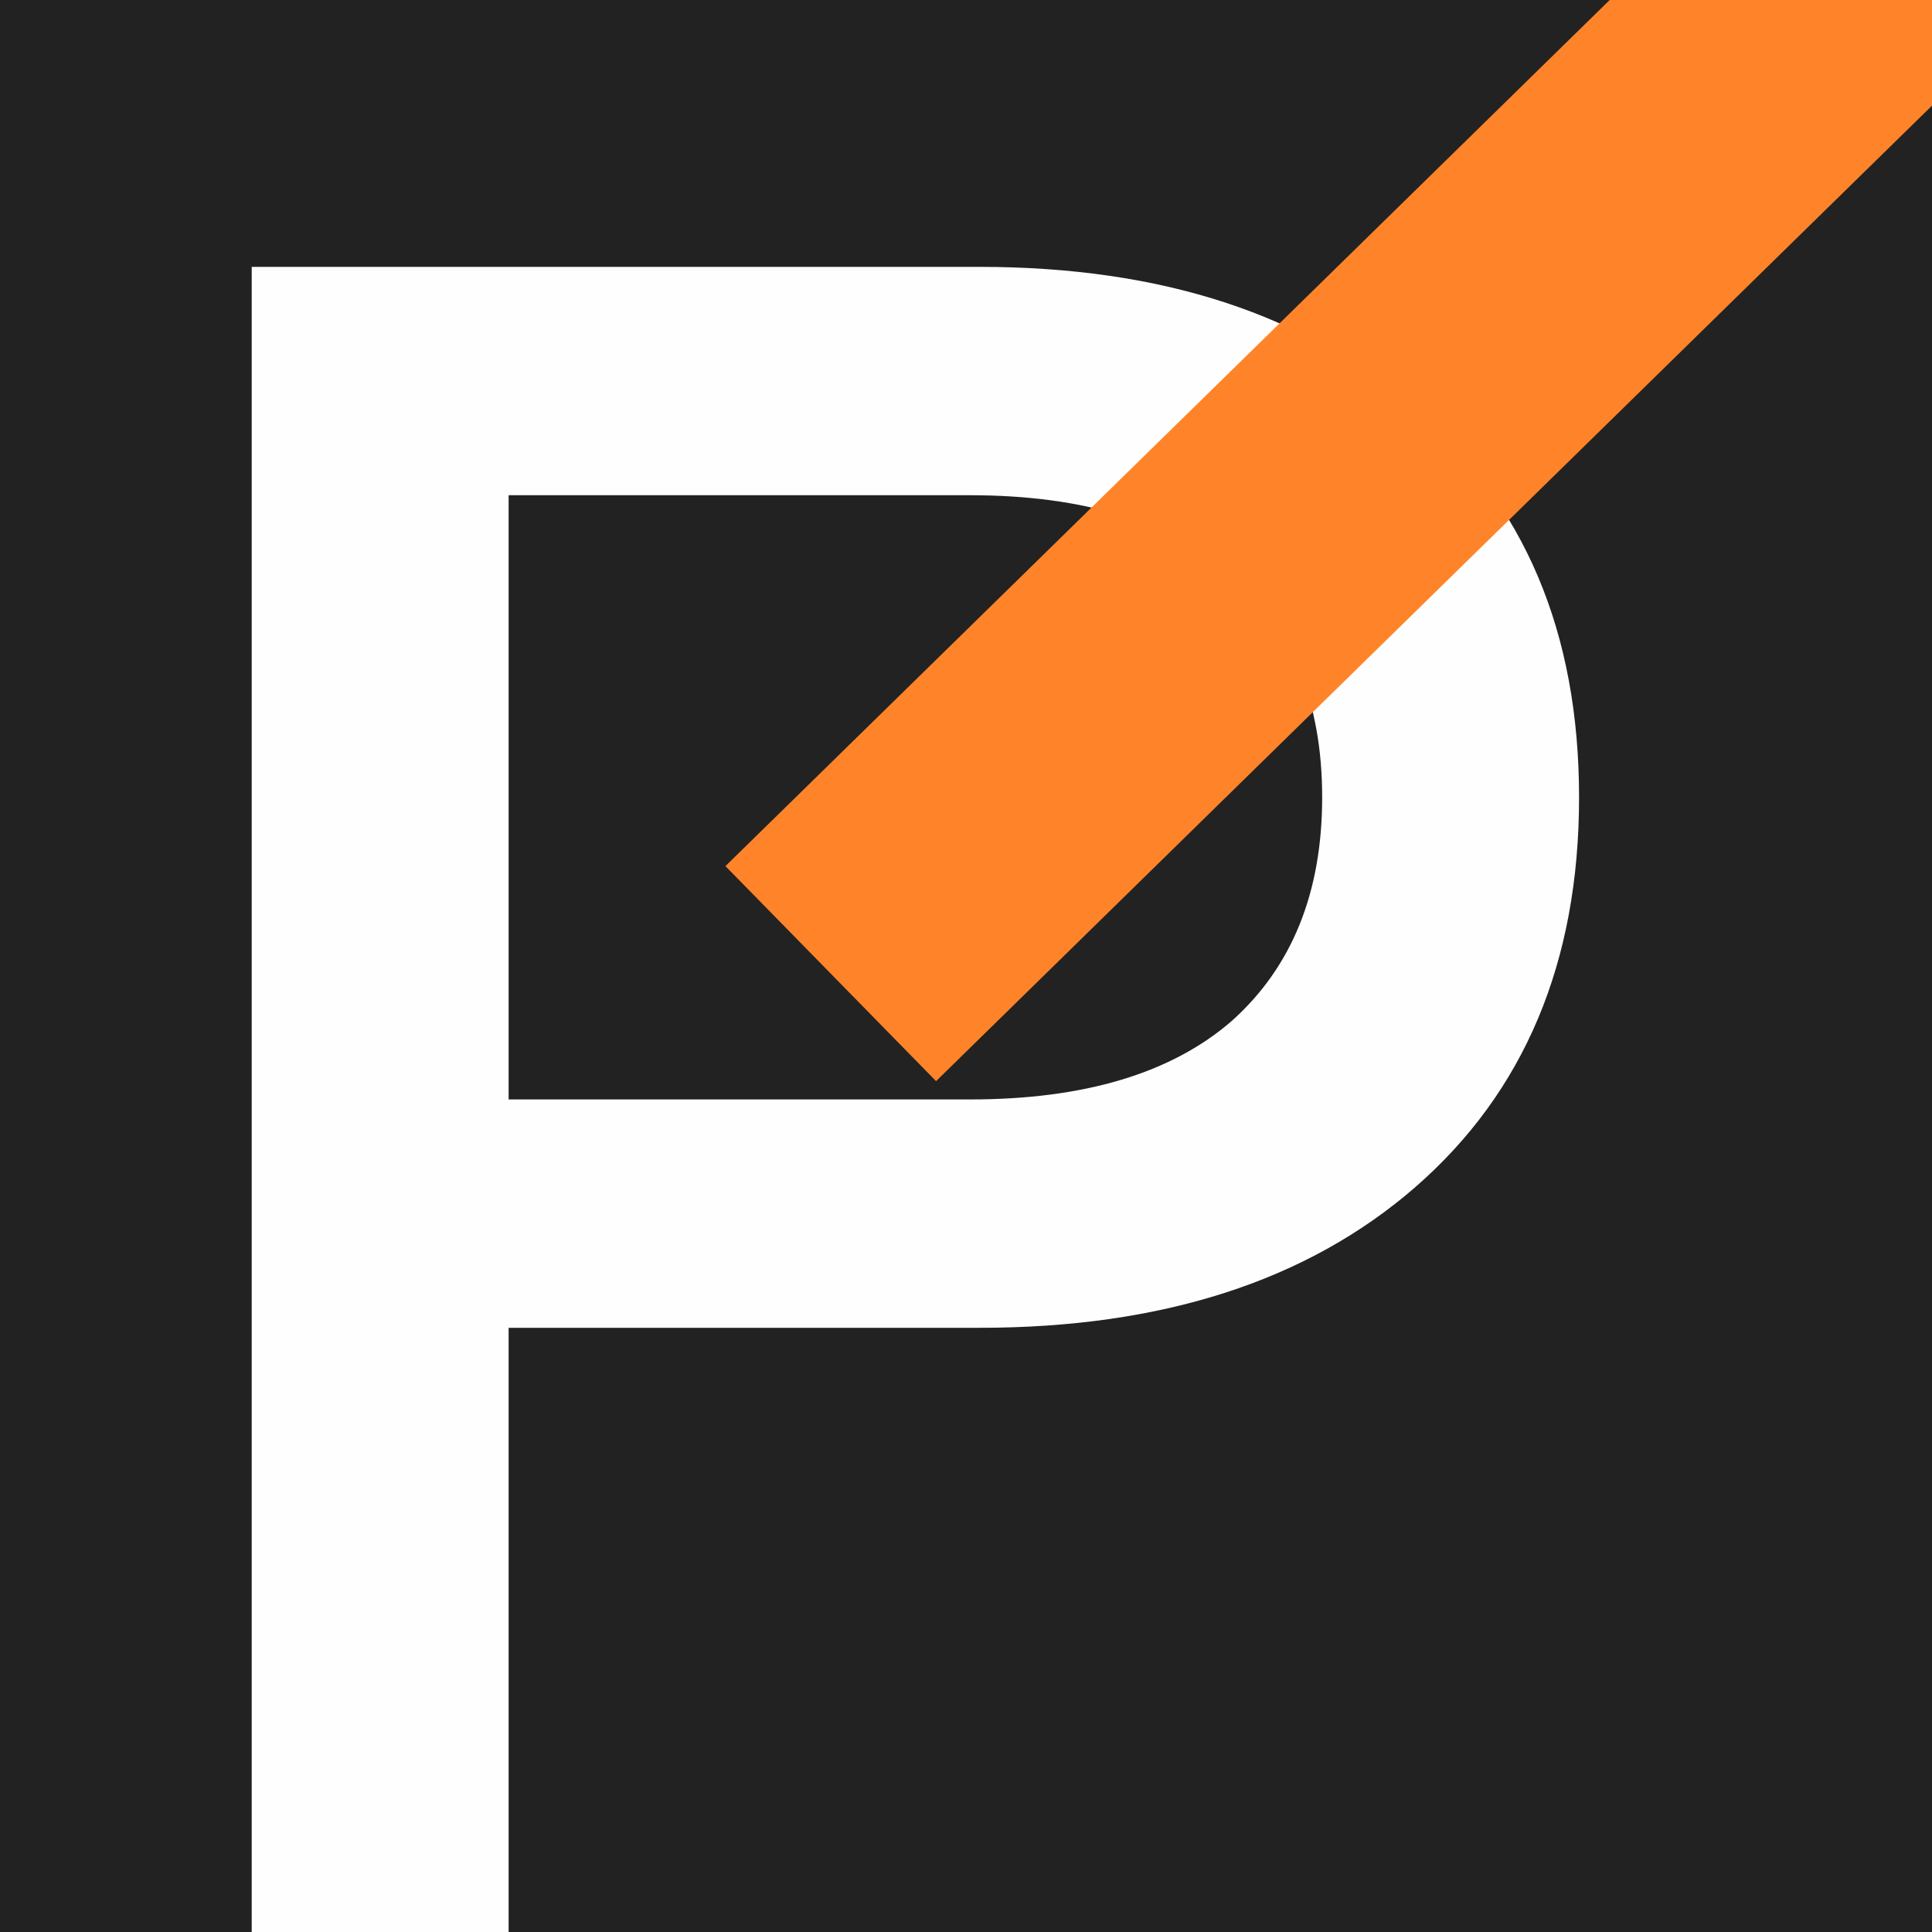
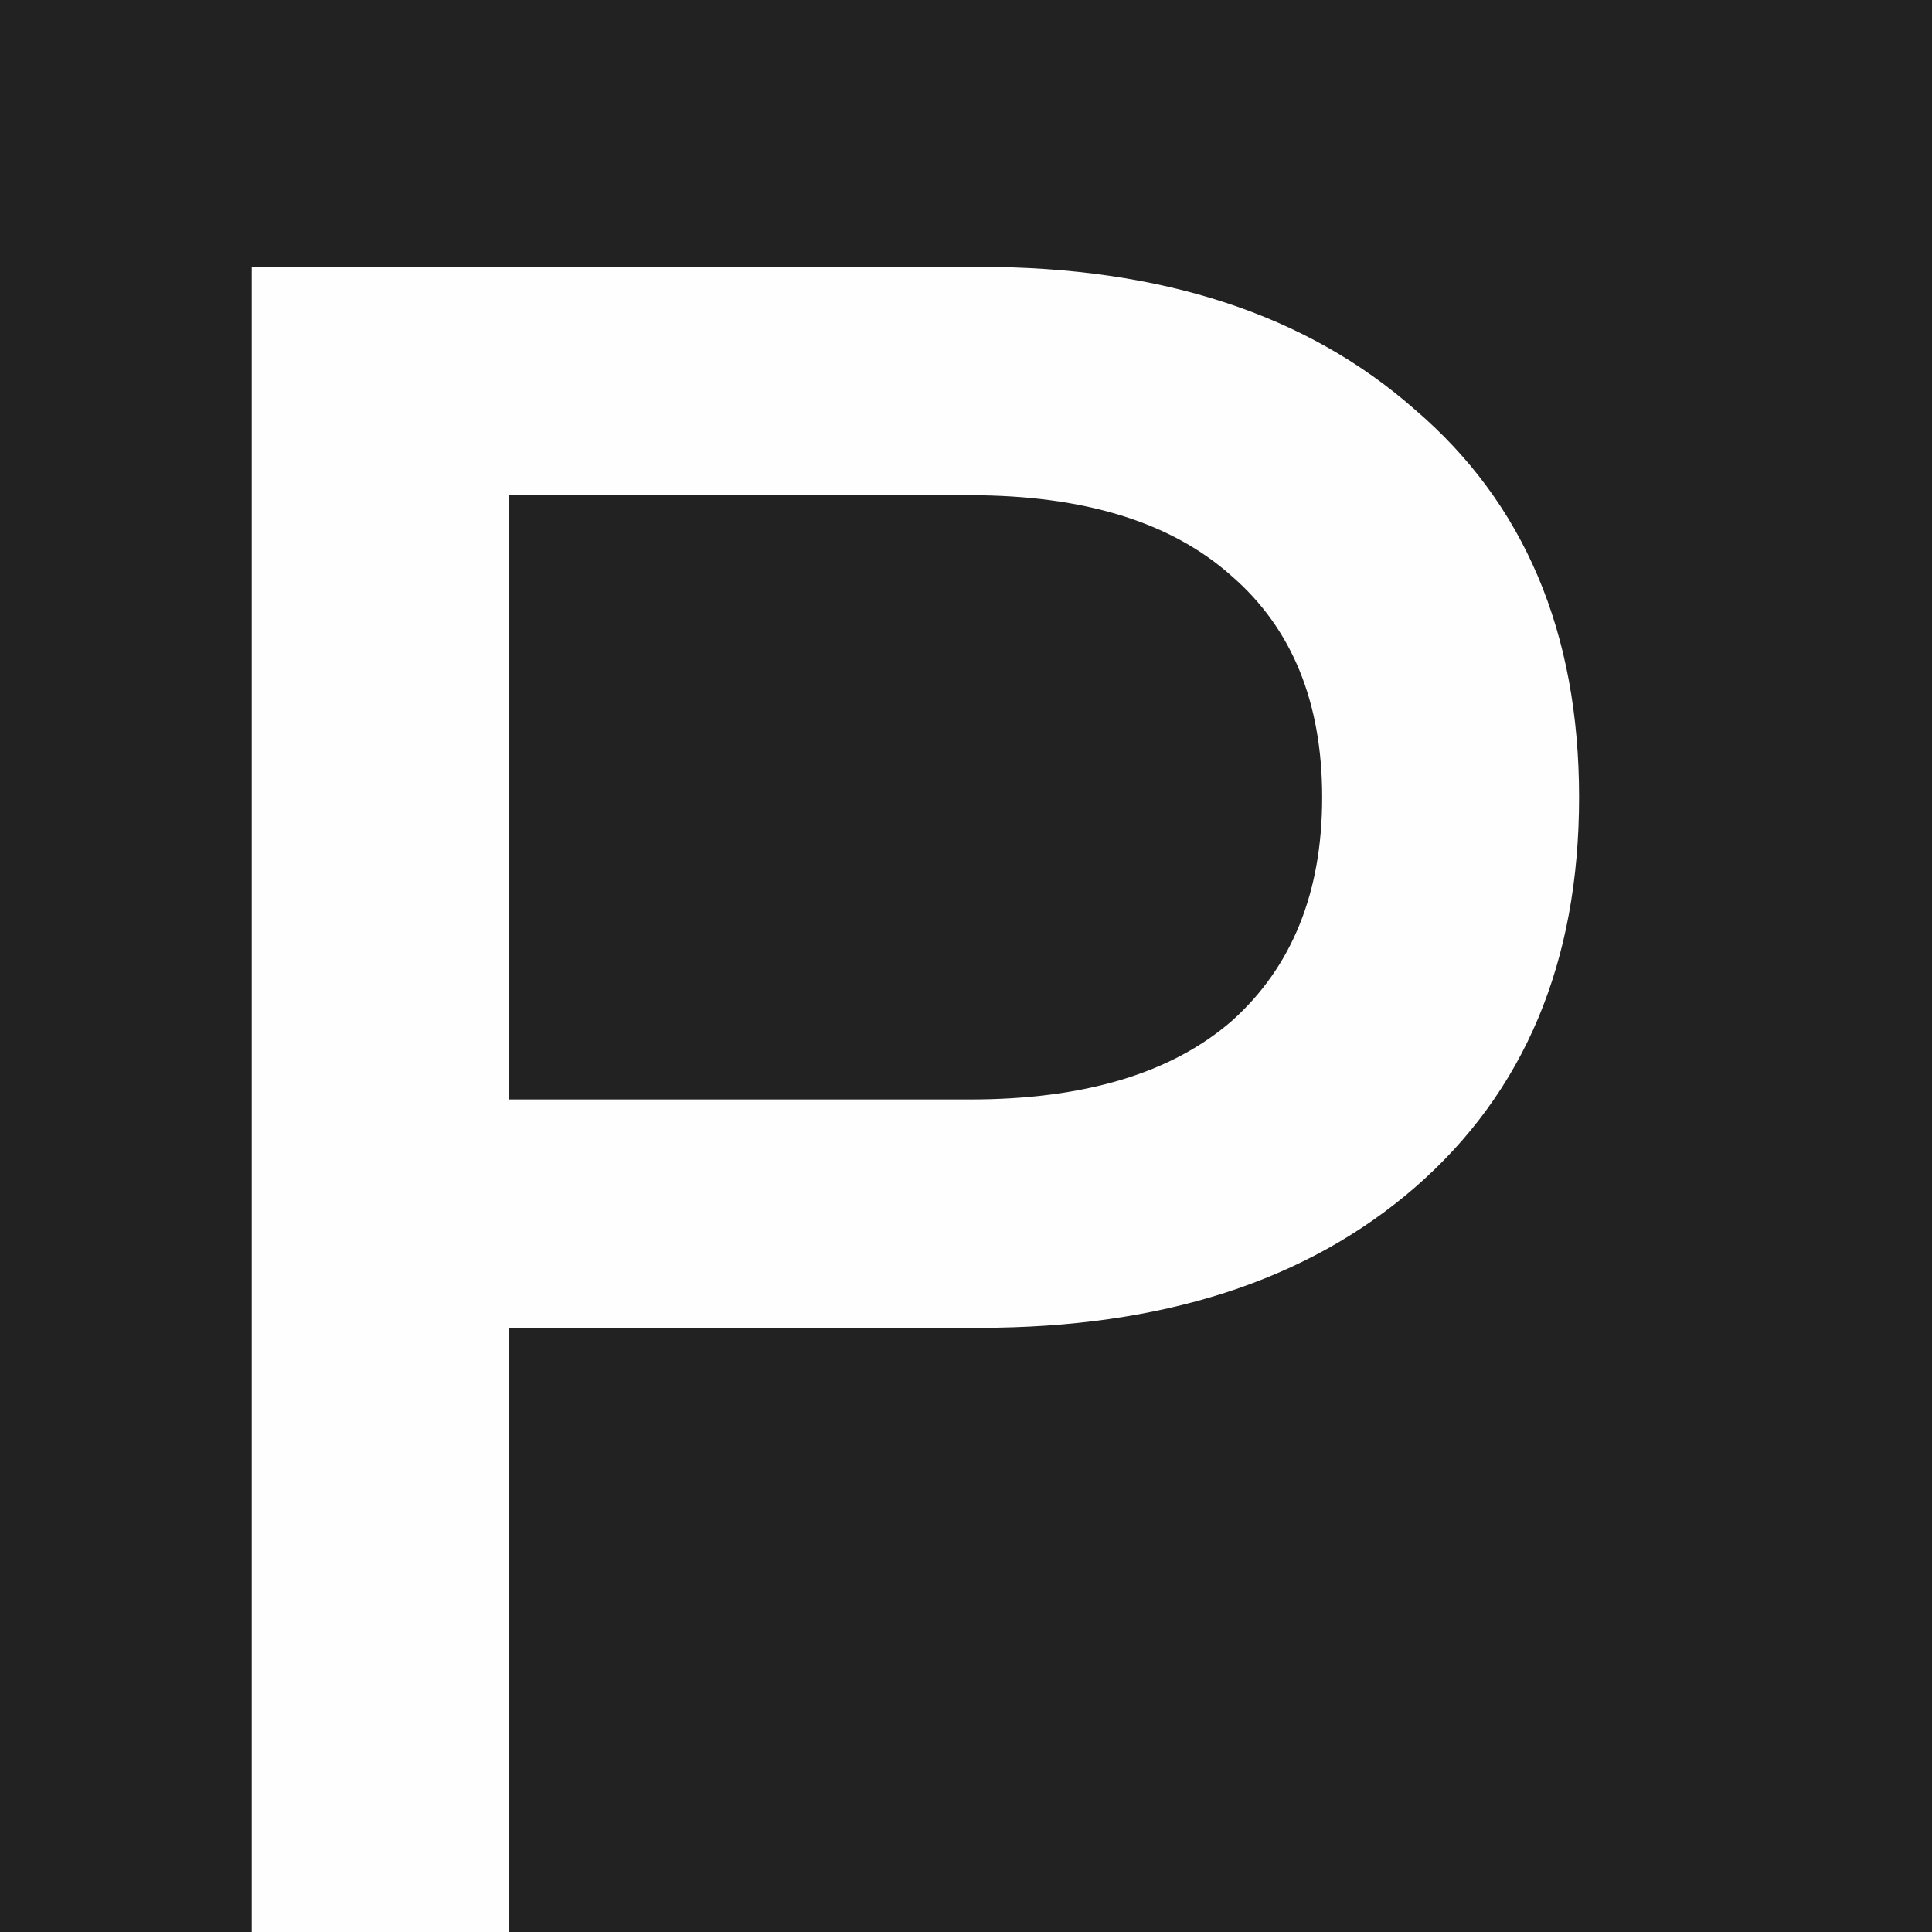
<svg xmlns="http://www.w3.org/2000/svg" width="100" height="100" viewBox="0 0 100 100" fill="none">
  <rect x="0" y="0" width="100" height="100" fill="#808080" stroke="none" />
  <g clip-path="url(#clip0_240_31)">
    <rect width="100" height="100" fill="#222222" />
    <path d="M13.029 100V13.813H50.705C60.144 13.813 67.655 16.276 73.237 21.201C78.9 26.044 81.732 32.733 81.732 41.27C81.732 49.807 78.9 56.537 73.237 61.462C67.655 66.305 60.144 68.727 50.705 68.727H26.326V100H13.029ZM26.326 25.633V56.907H50.212C56.122 56.907 60.637 55.552 63.756 52.844C66.875 50.053 68.435 46.195 68.435 41.27C68.435 36.345 66.875 32.528 63.756 29.82C60.637 27.029 56.122 25.633 50.212 25.633H26.326Z" fill="#FEFEFE" />
-     <path d="M191.696 -95.254L43 50.395" stroke="#FF8429" stroke-width="15.58" />
  </g>
  <defs>
    <clipPath id="clip0_240_31">
      <rect width="100" height="100" fill="white" />
    </clipPath>
  </defs>
</svg>